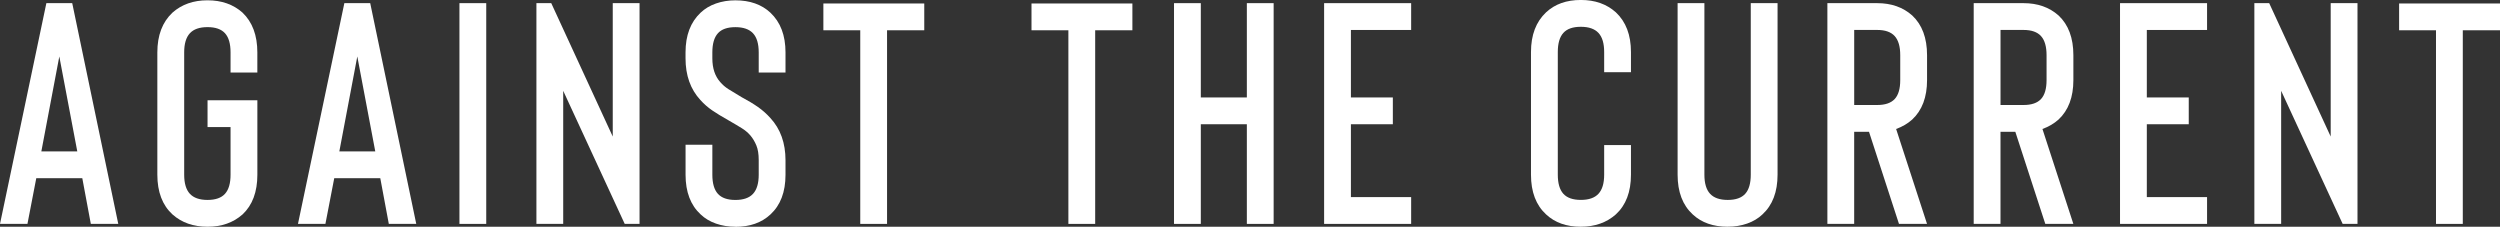
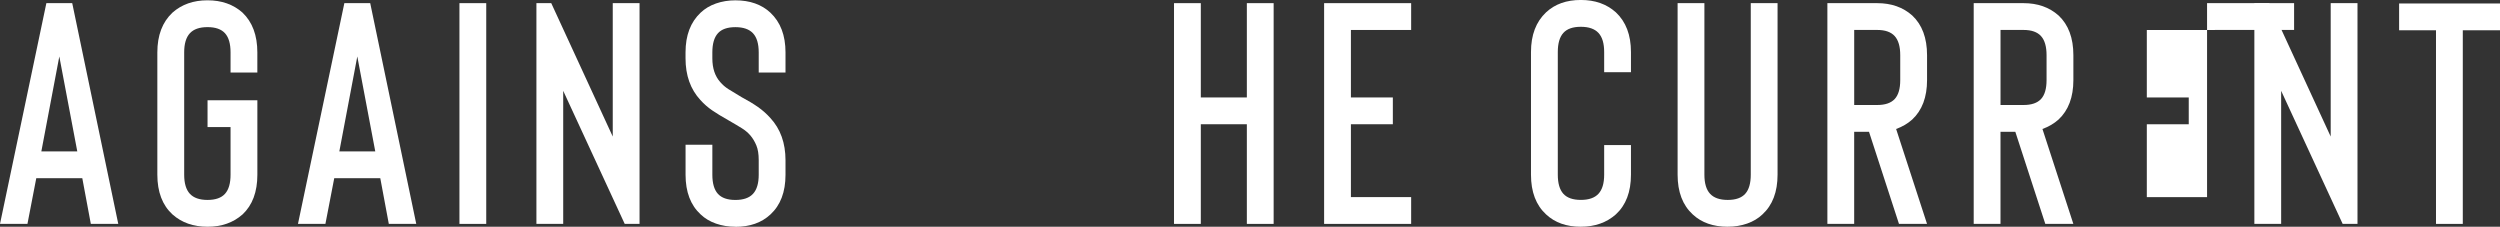
<svg xmlns="http://www.w3.org/2000/svg" id="Lag_2" data-name="Lag 2" viewBox="0 0 990.98 89.88">
  <rect x="0" y="0" width="990.98" height="89.88" fill="#333333" stroke="none" />
  <defs>
    <style>      .cls-1 {        fill: #fff;        stroke-width: 0px;      }    </style>
  </defs>
  <g id="Lag_1-2" data-name="Lag 1">
    <g>
      <path class="cls-1" d="M36,88.75l-3.38-18.12H14.38l-3.5,18.12H0L18.38,1.25h10.25l18.25,87.5h-10.88ZM16.38,60h14.25l-7.12-37.62-7.12,37.62Z" />
      <path class="cls-1" d="M82.25,89.88c-5.58,0-10.21-1.62-13.88-4.88-4-3.67-6-8.92-6-15.75V20.75c0-6.75,2-12,6-15.75,3.67-3.25,8.29-4.88,13.88-4.88s10.21,1.62,13.88,4.88c3.92,3.75,5.88,9,5.88,15.75v8h-10.62v-8c0-3.42-.73-5.94-2.19-7.56-1.46-1.62-3.77-2.44-6.94-2.44s-5.5.81-7,2.44-2.25,4.15-2.25,7.56v48.5c0,3.42.75,5.94,2.25,7.56s3.83,2.44,7,2.44,5.48-.81,6.94-2.44c1.46-1.62,2.19-4.14,2.19-7.56v-18.88h-9.12v-10.62h19.75v29.5c0,6.83-1.96,12.08-5.88,15.75-3.67,3.25-8.29,4.88-13.88,4.88Z" />
      <path class="cls-1" d="M154.12,88.75l-3.38-18.12h-18.25l-3.5,18.12h-10.88L136.5,1.25h10.25l18.25,87.5h-10.88ZM134.5,60h14.25l-7.12-37.62-7.12,37.62Z" />
      <path class="cls-1" d="M182.12,88.75V1.25h10.62v87.5h-10.62Z" />
      <path class="cls-1" d="M223.25,36v52.75h-10.62V1.25h5.88l24.38,52.88V1.25h10.62v87.5h-5.88l-24.38-52.75Z" />
      <path class="cls-1" d="M291.5,89.88c-2.75,0-5.31-.42-7.69-1.25s-4.4-2.04-6.06-3.62c-4-3.67-6-8.92-6-15.75v-11.88h10.62v11.88c0,3.42.73,5.94,2.19,7.56,1.46,1.62,3.77,2.44,6.94,2.44s5.5-.81,7-2.44,2.25-4.14,2.25-7.56v-5.75c0-2.42-.31-4.38-.94-5.88s-1.4-2.79-2.31-3.88c-.92-1.08-2.04-2.04-3.38-2.88-1.33-.83-3.08-1.88-5.25-3.12-2.67-1.5-4.86-2.83-6.56-4-1.71-1.17-3.27-2.54-4.69-4.12-3.92-4.25-5.88-9.75-5.88-16.5v-2.38c0-6.75,2-12,6-15.75,1.67-1.58,3.69-2.79,6.06-3.62,2.38-.83,4.94-1.25,7.69-1.25,5.75,0,10.38,1.62,13.88,4.88,4,3.75,6,9,6,15.75v8h-10.62v-8c0-3.42-.75-5.94-2.25-7.56s-3.83-2.44-7-2.44-5.48.81-6.94,2.44c-1.46,1.62-2.19,4.15-2.19,7.56v2.38c0,3.92,1.04,7.04,3.12,9.38.92,1.08,2,2.02,3.25,2.81,1.25.79,3,1.86,5.25,3.19,2.5,1.33,4.64,2.62,6.44,3.88,1.79,1.25,3.44,2.71,4.94,4.38,4,4.33,6,9.92,6,16.75v5.75c0,6.83-2,12.08-6,15.75-3.5,3.25-8.12,4.88-13.88,4.88Z" />
-       <path class="cls-1" d="M366.37,1.38v10.62h-14.75v76.75h-10.62V12h-14.62V1.38h40Z" />
-       <path class="cls-1" d="M448.87,1.38v10.62h-14.75v76.75h-10.62V12h-14.62V1.38h40Z" />
      <path class="cls-1" d="M494.24,1.25h10.62v87.5h-10.62v-39.5h-18.25v39.5h-10.62V1.25h10.62v37.38h18.25V1.25Z" />
      <path class="cls-1" d="M559.37,11.88h-23.88v26.75h16.62v10.62h-16.62v28.88h23.88v10.62h-34.5V1.25h34.5v10.62Z" />
      <path class="cls-1" d="M626.62,89.88c-5.67,0-10.25-1.62-13.75-4.88-4-3.67-6-8.92-6-15.75V20.62c0-6.75,2-12,6-15.75,3.5-3.25,8.08-4.88,13.75-4.88s10.21,1.62,13.88,4.88c4,3.75,6,9,6,15.75v8h-10.62v-8c0-3.42-.75-5.94-2.25-7.56s-3.83-2.44-7-2.44-5.48.81-6.94,2.44c-1.46,1.62-2.19,4.15-2.19,7.56v48.62c0,3.42.73,5.94,2.19,7.56,1.46,1.62,3.77,2.44,6.94,2.44s5.5-.81,7-2.44,2.25-4.14,2.25-7.56v-11.75h10.62v11.75c0,6.83-2,12.08-6,15.75-3.67,3.25-8.29,4.88-13.88,4.88Z" />
      <path class="cls-1" d="M684.87,89.88c-5.75,0-10.38-1.62-13.88-4.88-4-3.67-6-8.92-6-15.75V1.25h10.62v68c0,3.42.75,5.94,2.25,7.56s3.83,2.44,7,2.44,5.48-.81,6.94-2.44c1.46-1.62,2.19-4.14,2.19-7.56V1.25h10.62v68c0,6.83-2,12.08-6,15.75-1.67,1.58-3.69,2.79-6.06,3.62s-4.94,1.25-7.69,1.25Z" />
      <path class="cls-1" d="M763.86,88.75h-11.12l-11.88-36.5h-5.88v36.5h-10.62V1.25h19.75c5.58,0,10.21,1.62,13.88,4.88,3.92,3.67,5.88,8.92,5.88,15.75v9.88c0,6.75-1.96,11.96-5.88,15.62-1.75,1.58-3.88,2.83-6.38,3.75l12.25,37.62ZM751.05,39.25c1.46-1.58,2.19-4.08,2.19-7.5v-9.88c0-3.42-.73-5.94-2.19-7.56-1.46-1.62-3.77-2.44-6.94-2.44h-9.12v29.75h9.12c3.17,0,5.48-.79,6.94-2.38Z" />
      <path class="cls-1" d="M821.86,88.75h-11.12l-11.88-36.5h-5.88v36.5h-10.62V1.25h19.75c5.58,0,10.21,1.62,13.88,4.88,3.92,3.67,5.88,8.92,5.88,15.75v9.88c0,6.75-1.96,11.96-5.88,15.62-1.75,1.58-3.88,2.83-6.38,3.75l12.25,37.62ZM809.05,39.25c1.46-1.58,2.19-4.08,2.19-7.5v-9.88c0-3.42-.73-5.94-2.19-7.56-1.46-1.62-3.77-2.44-6.94-2.44h-9.12v29.75h9.12c3.17,0,5.48-.79,6.94-2.38Z" />
-       <path class="cls-1" d="M874.86,11.88h-23.88v26.75h16.62v10.62h-16.62v28.88h23.88v10.62h-34.5V1.25h34.5v10.62Z" />
+       <path class="cls-1" d="M874.86,11.88h-23.88v26.75h16.62v10.62h-16.62v28.88h23.88v10.62V1.25h34.5v10.62Z" />
      <path class="cls-1" d="M904.23,36v52.75h-10.62V1.25h5.88l24.38,52.88V1.25h10.62v87.5h-5.88l-24.38-52.75Z" />
      <path class="cls-1" d="M990.98,1.38v10.62h-14.75v76.75h-10.62V12h-14.62V1.38h40Z" />
    </g>
  </g>
</svg>